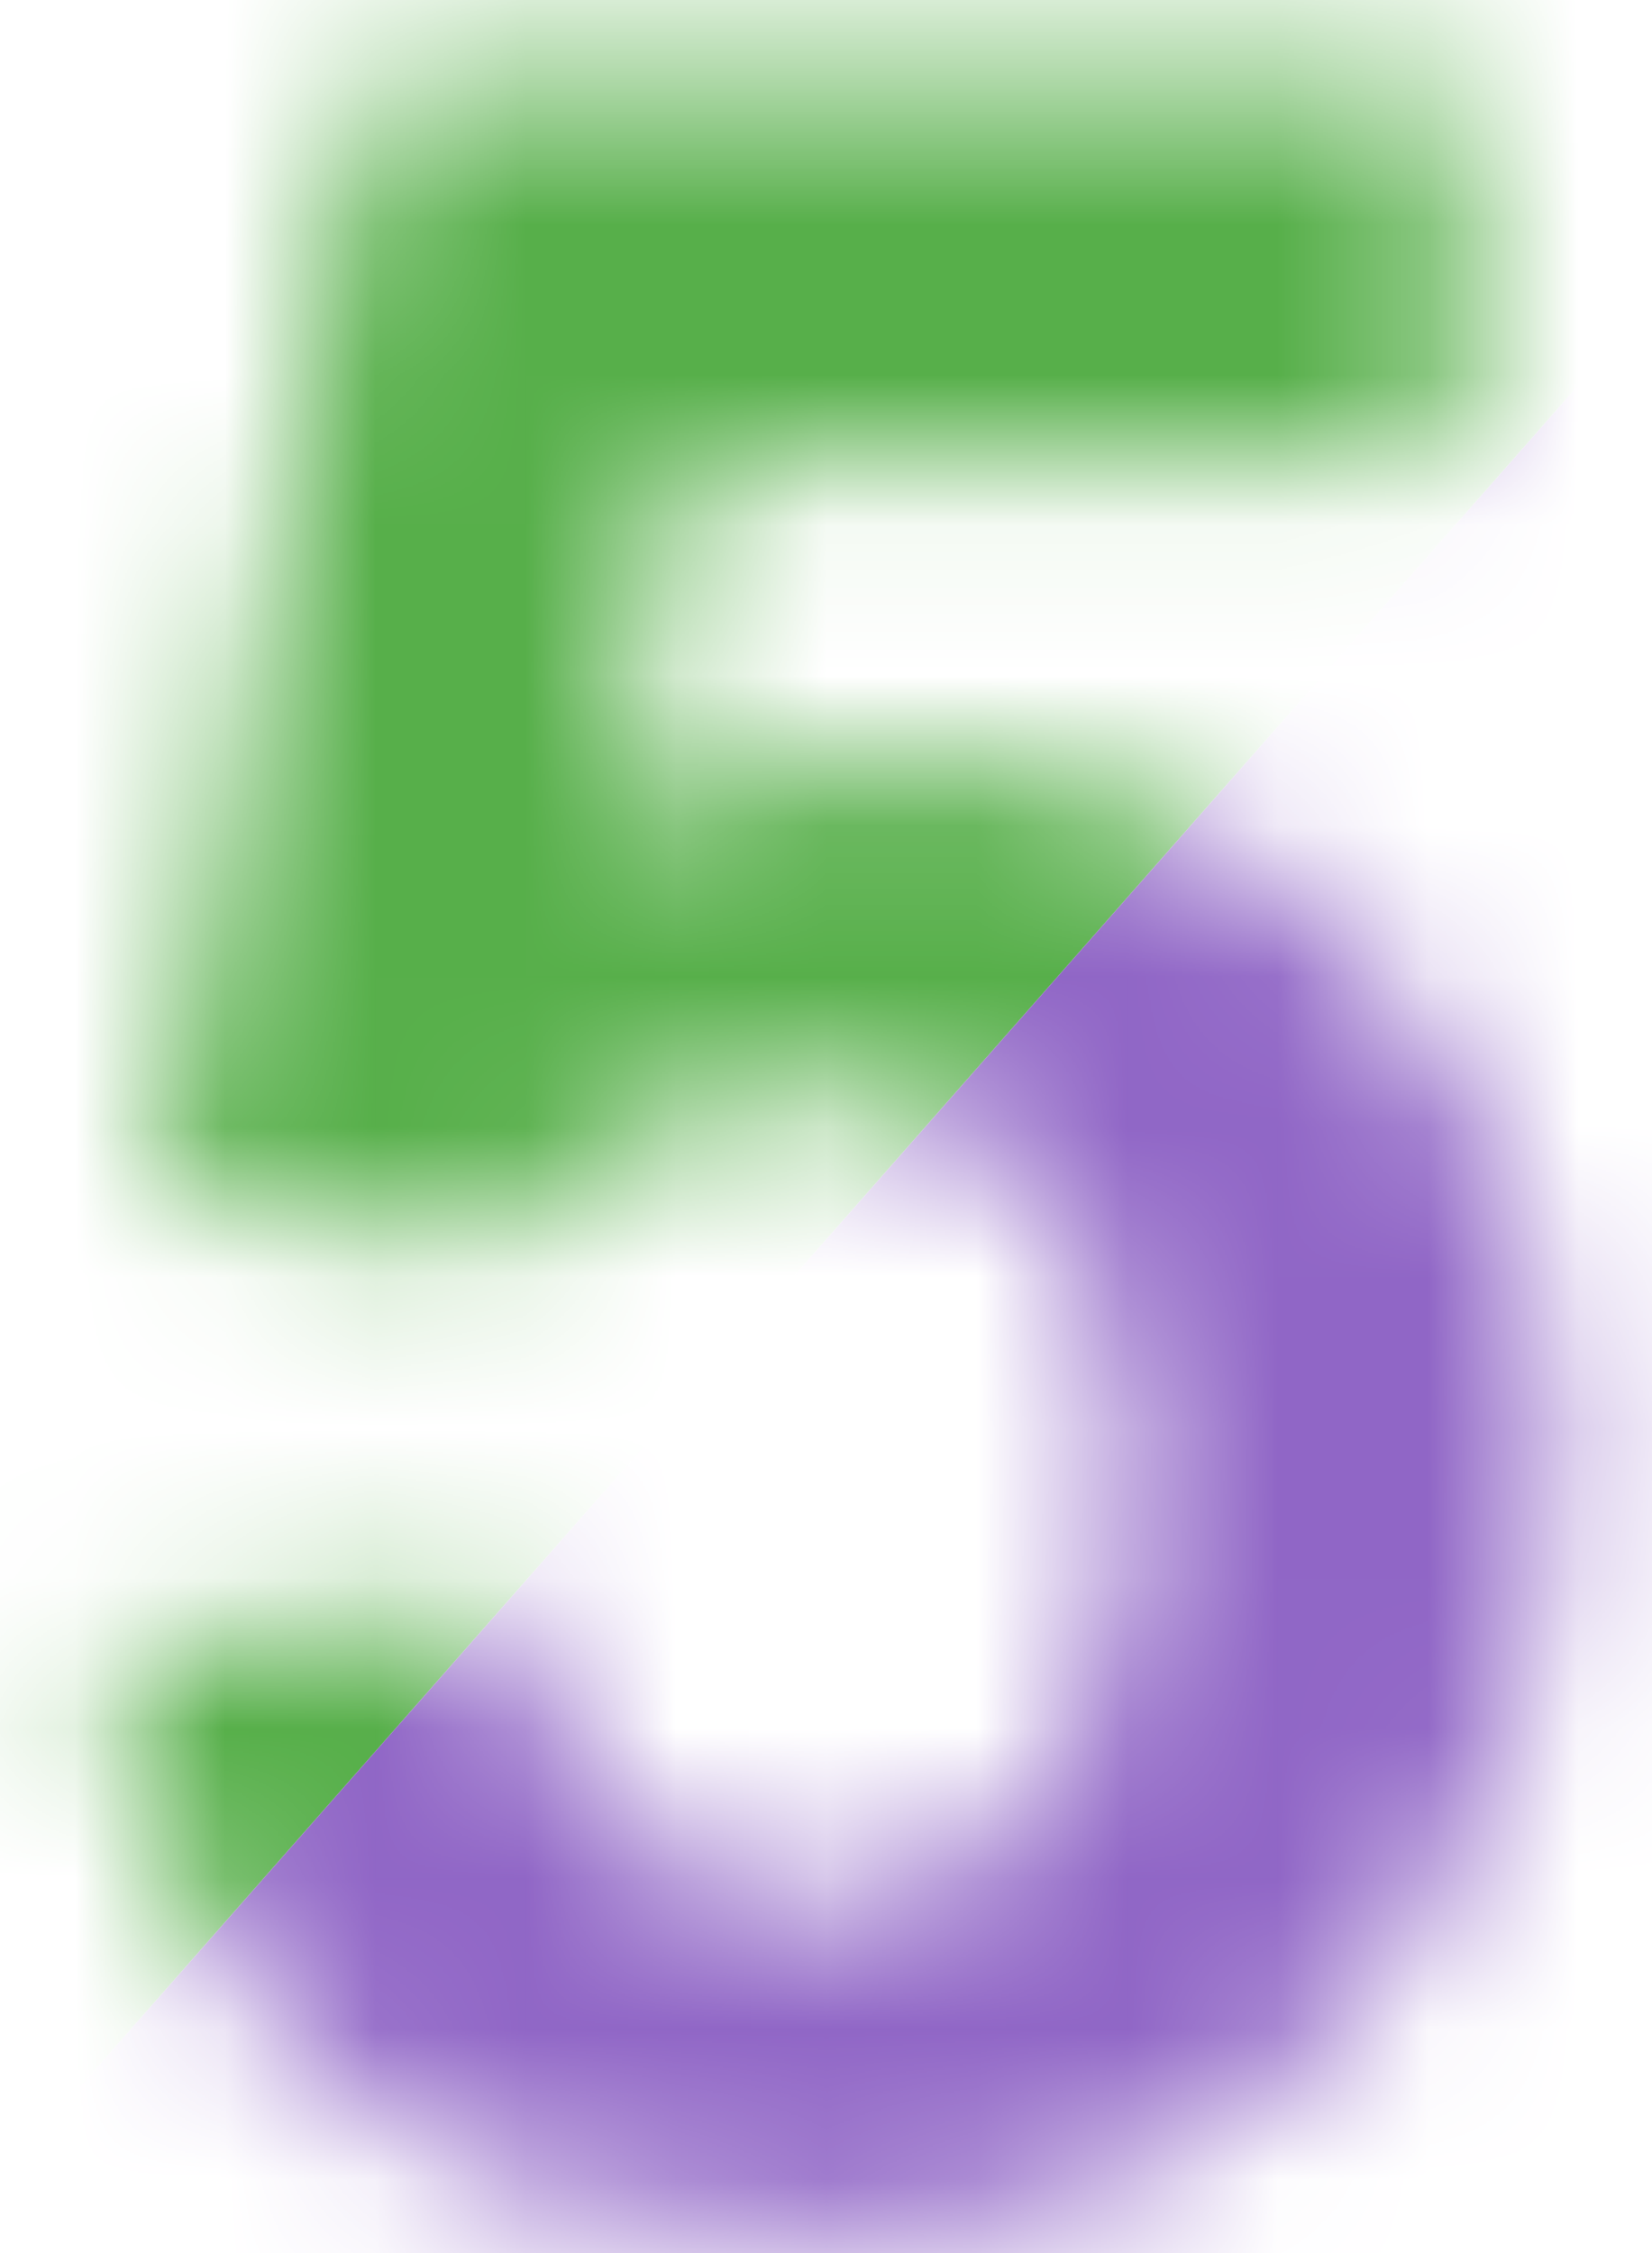
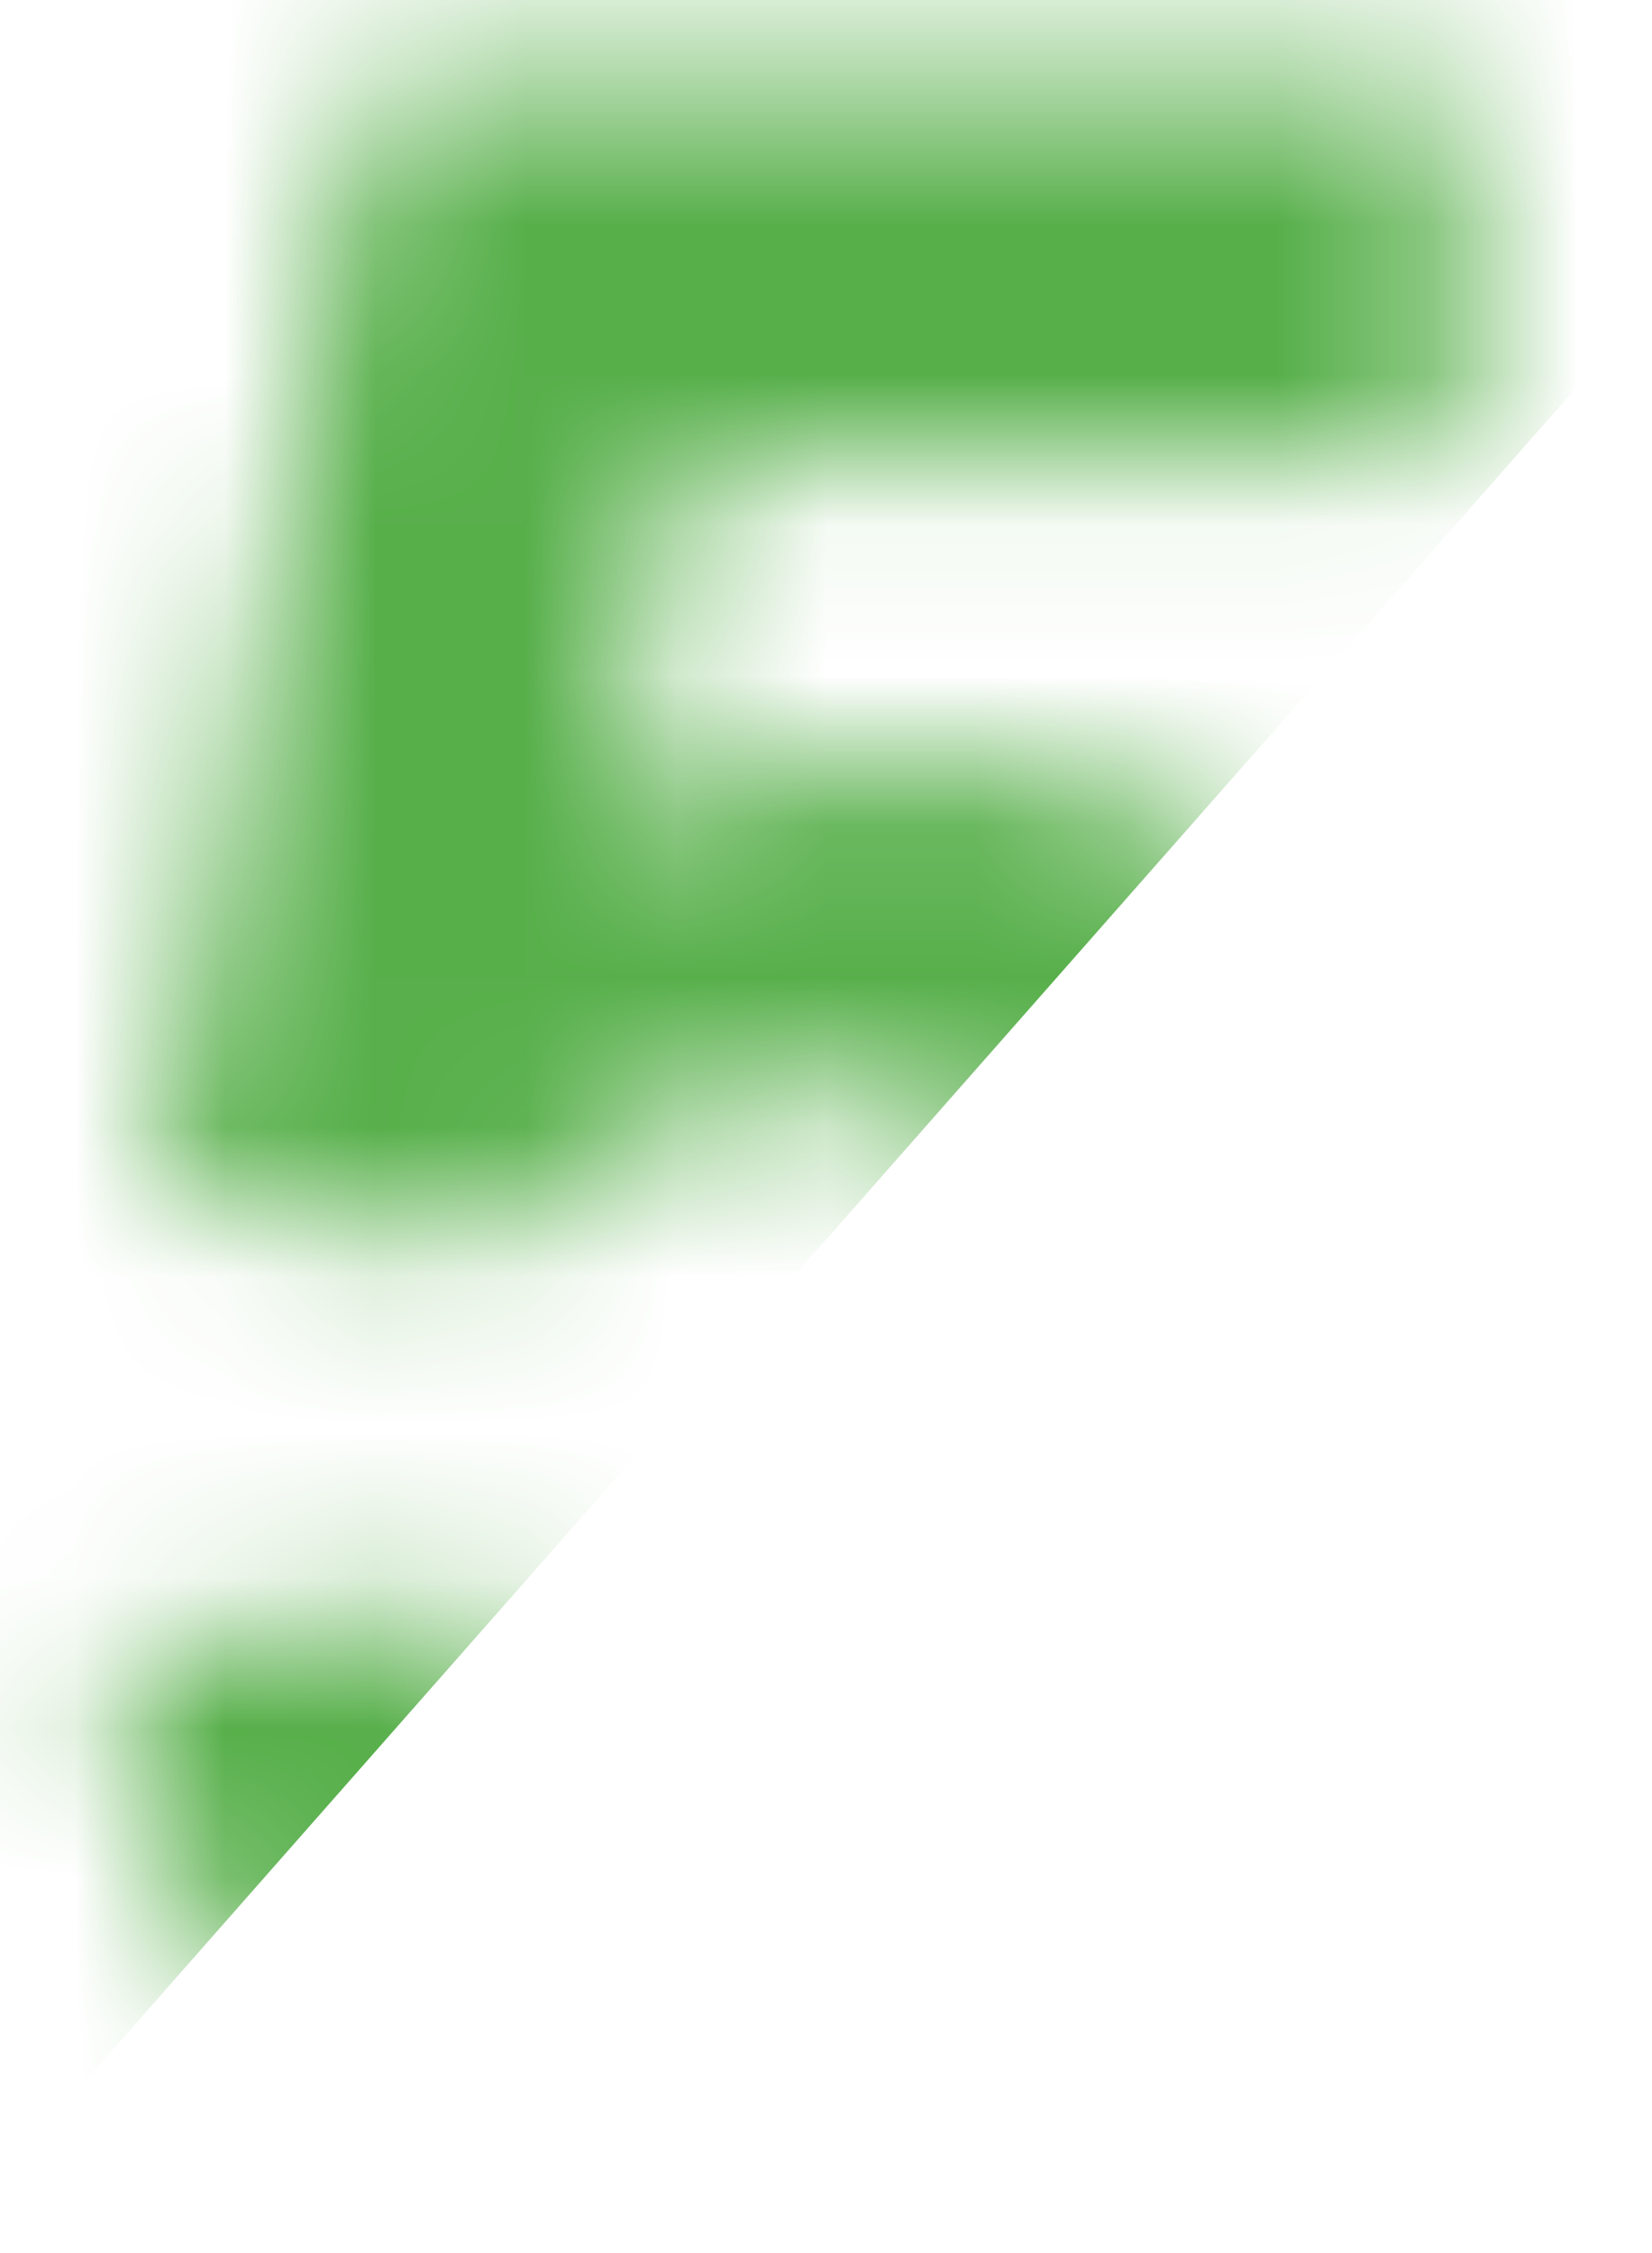
<svg xmlns="http://www.w3.org/2000/svg" width="11" height="15" viewBox="0 0 11 15" fill="none">
  <mask id="mask0_952_19559" style="mask-type:alpha" maskUnits="userSpaceOnUse" x="0" y="0" width="11" height="15">
-     <path d="M0.713 10.961L3.447 10.678C3.525 11.296 3.757 11.788 4.141 12.152C4.525 12.51 4.967 12.69 5.469 12.69C6.042 12.69 6.527 12.458 6.924 11.996C7.321 11.527 7.52 10.824 7.52 9.887C7.52 9.008 7.321 8.35 6.924 7.914C6.533 7.471 6.022 7.25 5.391 7.25C4.603 7.25 3.896 7.598 3.271 8.295L1.045 7.973L2.451 0.521H9.707V3.09H4.531L4.102 5.521C4.714 5.215 5.339 5.062 5.977 5.062C7.194 5.062 8.226 5.505 9.072 6.391C9.919 7.276 10.342 8.425 10.342 9.838C10.342 11.016 10 12.068 9.316 12.992C8.385 14.255 7.093 14.887 5.439 14.887C4.118 14.887 3.04 14.532 2.207 13.822C1.374 13.113 0.876 12.159 0.713 10.961Z" fill="#57AF4A" />
+     <path d="M0.713 10.961L3.447 10.678C3.525 11.296 3.757 11.788 4.141 12.152C4.525 12.51 4.967 12.69 5.469 12.69C6.042 12.69 6.527 12.458 6.924 11.996C7.52 9.008 7.321 8.35 6.924 7.914C6.533 7.471 6.022 7.25 5.391 7.25C4.603 7.25 3.896 7.598 3.271 8.295L1.045 7.973L2.451 0.521H9.707V3.09H4.531L4.102 5.521C4.714 5.215 5.339 5.062 5.977 5.062C7.194 5.062 8.226 5.505 9.072 6.391C9.919 7.276 10.342 8.425 10.342 9.838C10.342 11.016 10 12.068 9.316 12.992C8.385 14.255 7.093 14.887 5.439 14.887C4.118 14.887 3.04 14.532 2.207 13.822C1.374 13.113 0.876 12.159 0.713 10.961Z" fill="#57AF4A" />
  </mask>
  <g mask="url(#mask0_952_19559)">
    <rect x="5.042" y="-6.357" width="10" height="20" transform="rotate(41.37 5.042 -6.357)" fill="#57AF4A" />
-     <rect x="12.547" y="0.252" width="10" height="20" transform="rotate(41.37 12.547 0.252)" fill="#9066C6" />
  </g>
</svg>